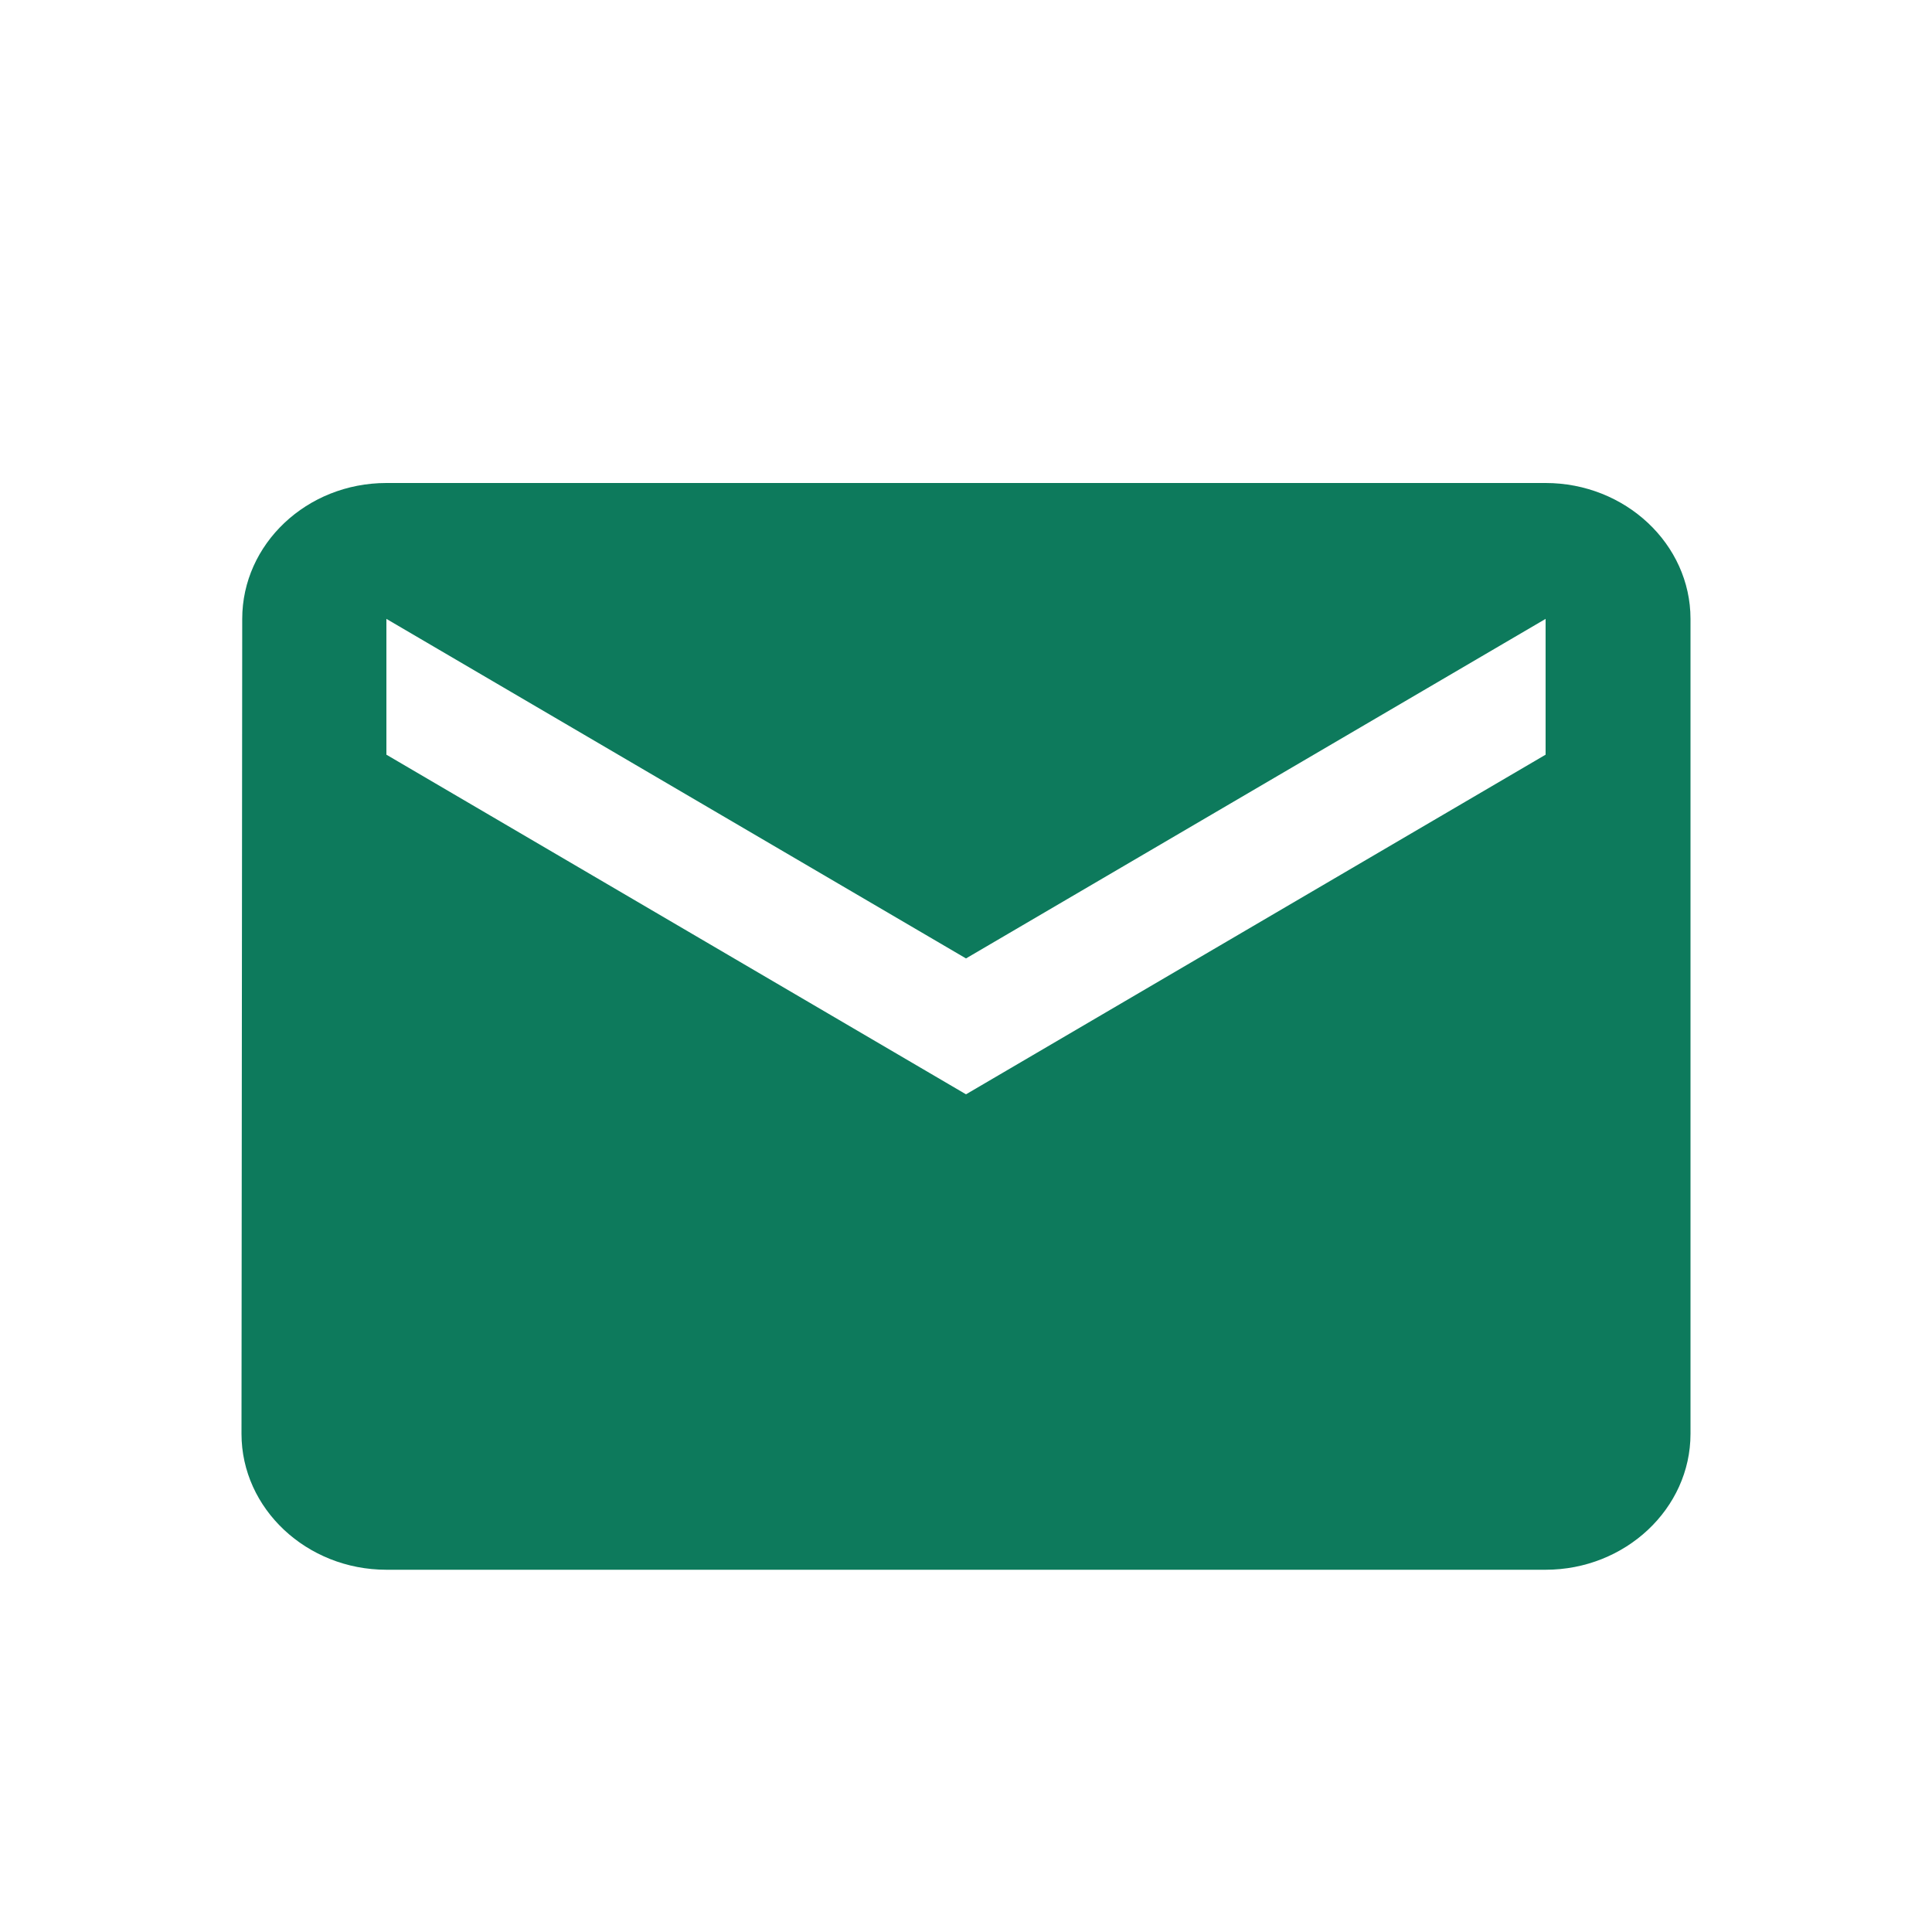
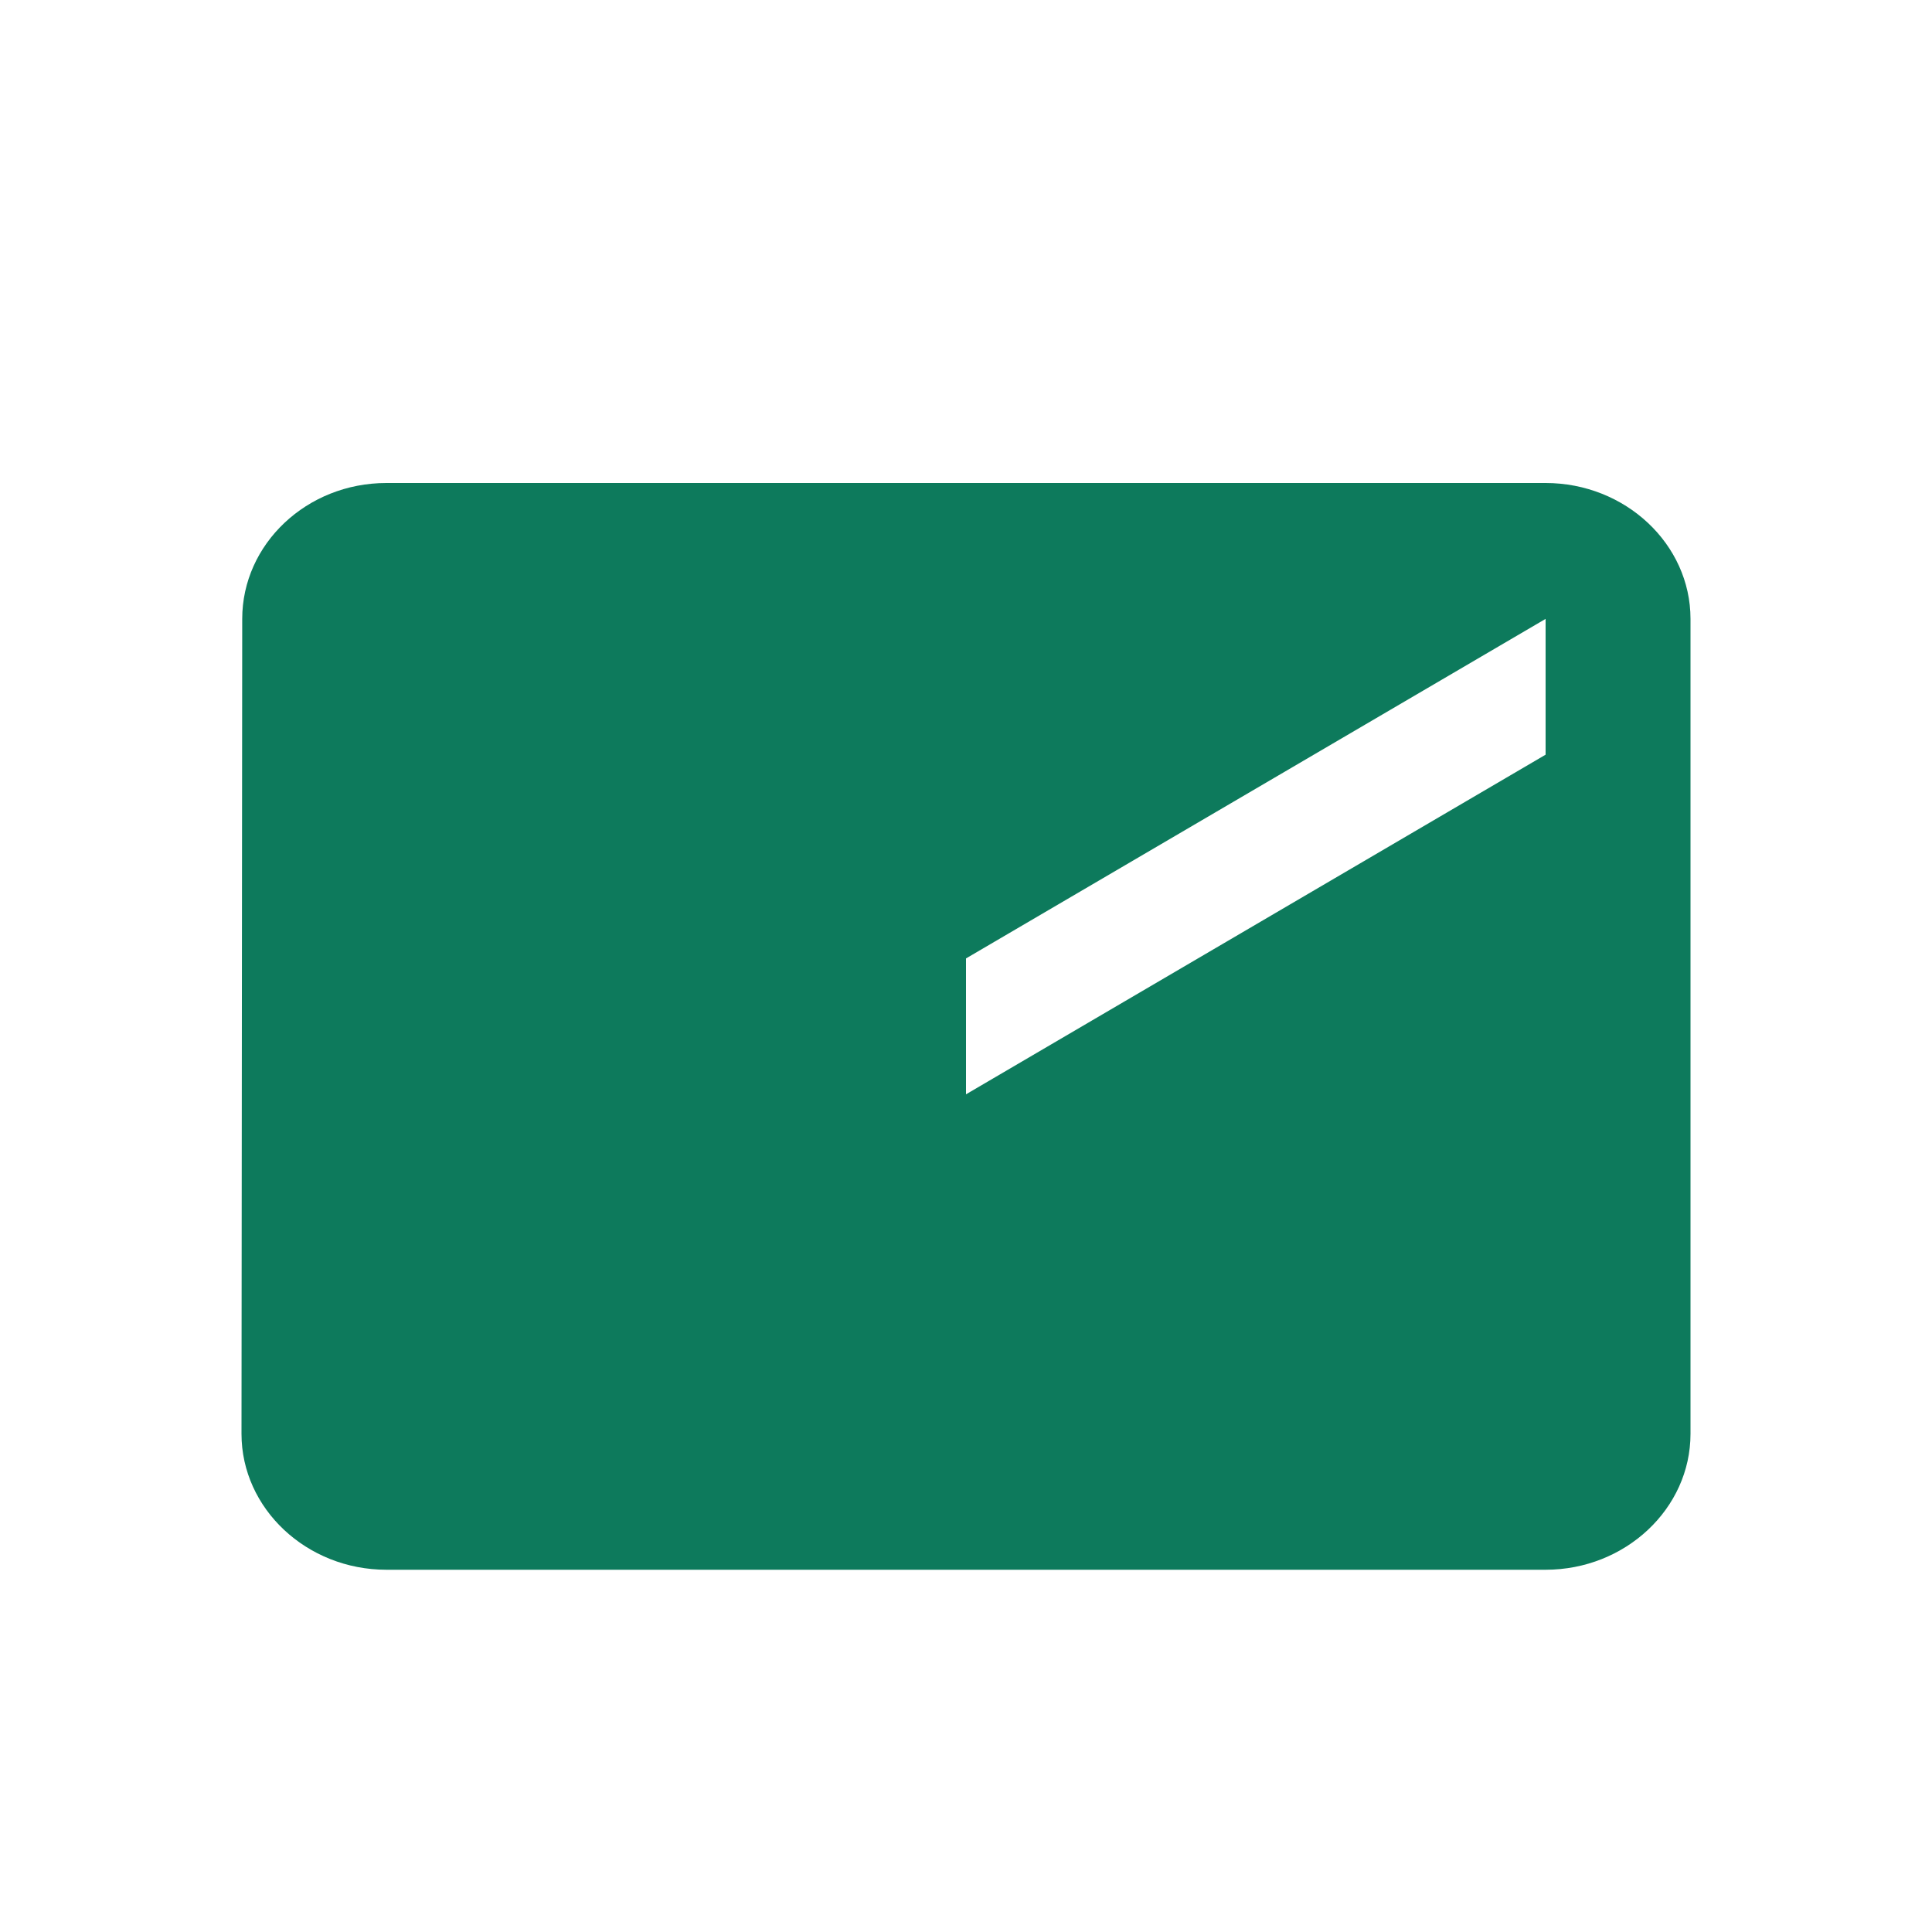
<svg xmlns="http://www.w3.org/2000/svg" width="24" height="24" viewBox="0 0 24 24" fill="none">
-   <path d="M19.2 6H4.8C3.81 6 3.009 6.759 3.009 7.688L3 17.812C3 18.741 3.81 19.5 4.8 19.5H19.2C20.19 19.5 21 18.741 21 17.812V7.688C21 6.759 20.19 6 19.2 6ZM19.2 9.375L12 13.594L4.8 9.375V7.688L12 11.906L19.2 7.688V9.375Z" fill="#0d7a5c" />
+   <path d="M19.2 6H4.8C3.81 6 3.009 6.759 3.009 7.688L3 17.812C3 18.741 3.81 19.5 4.8 19.5H19.2C20.19 19.5 21 18.741 21 17.812V7.688C21 6.759 20.19 6 19.2 6ZM19.2 9.375L12 13.594V7.688L12 11.906L19.2 7.688V9.375Z" fill="#0d7a5c" />
</svg>